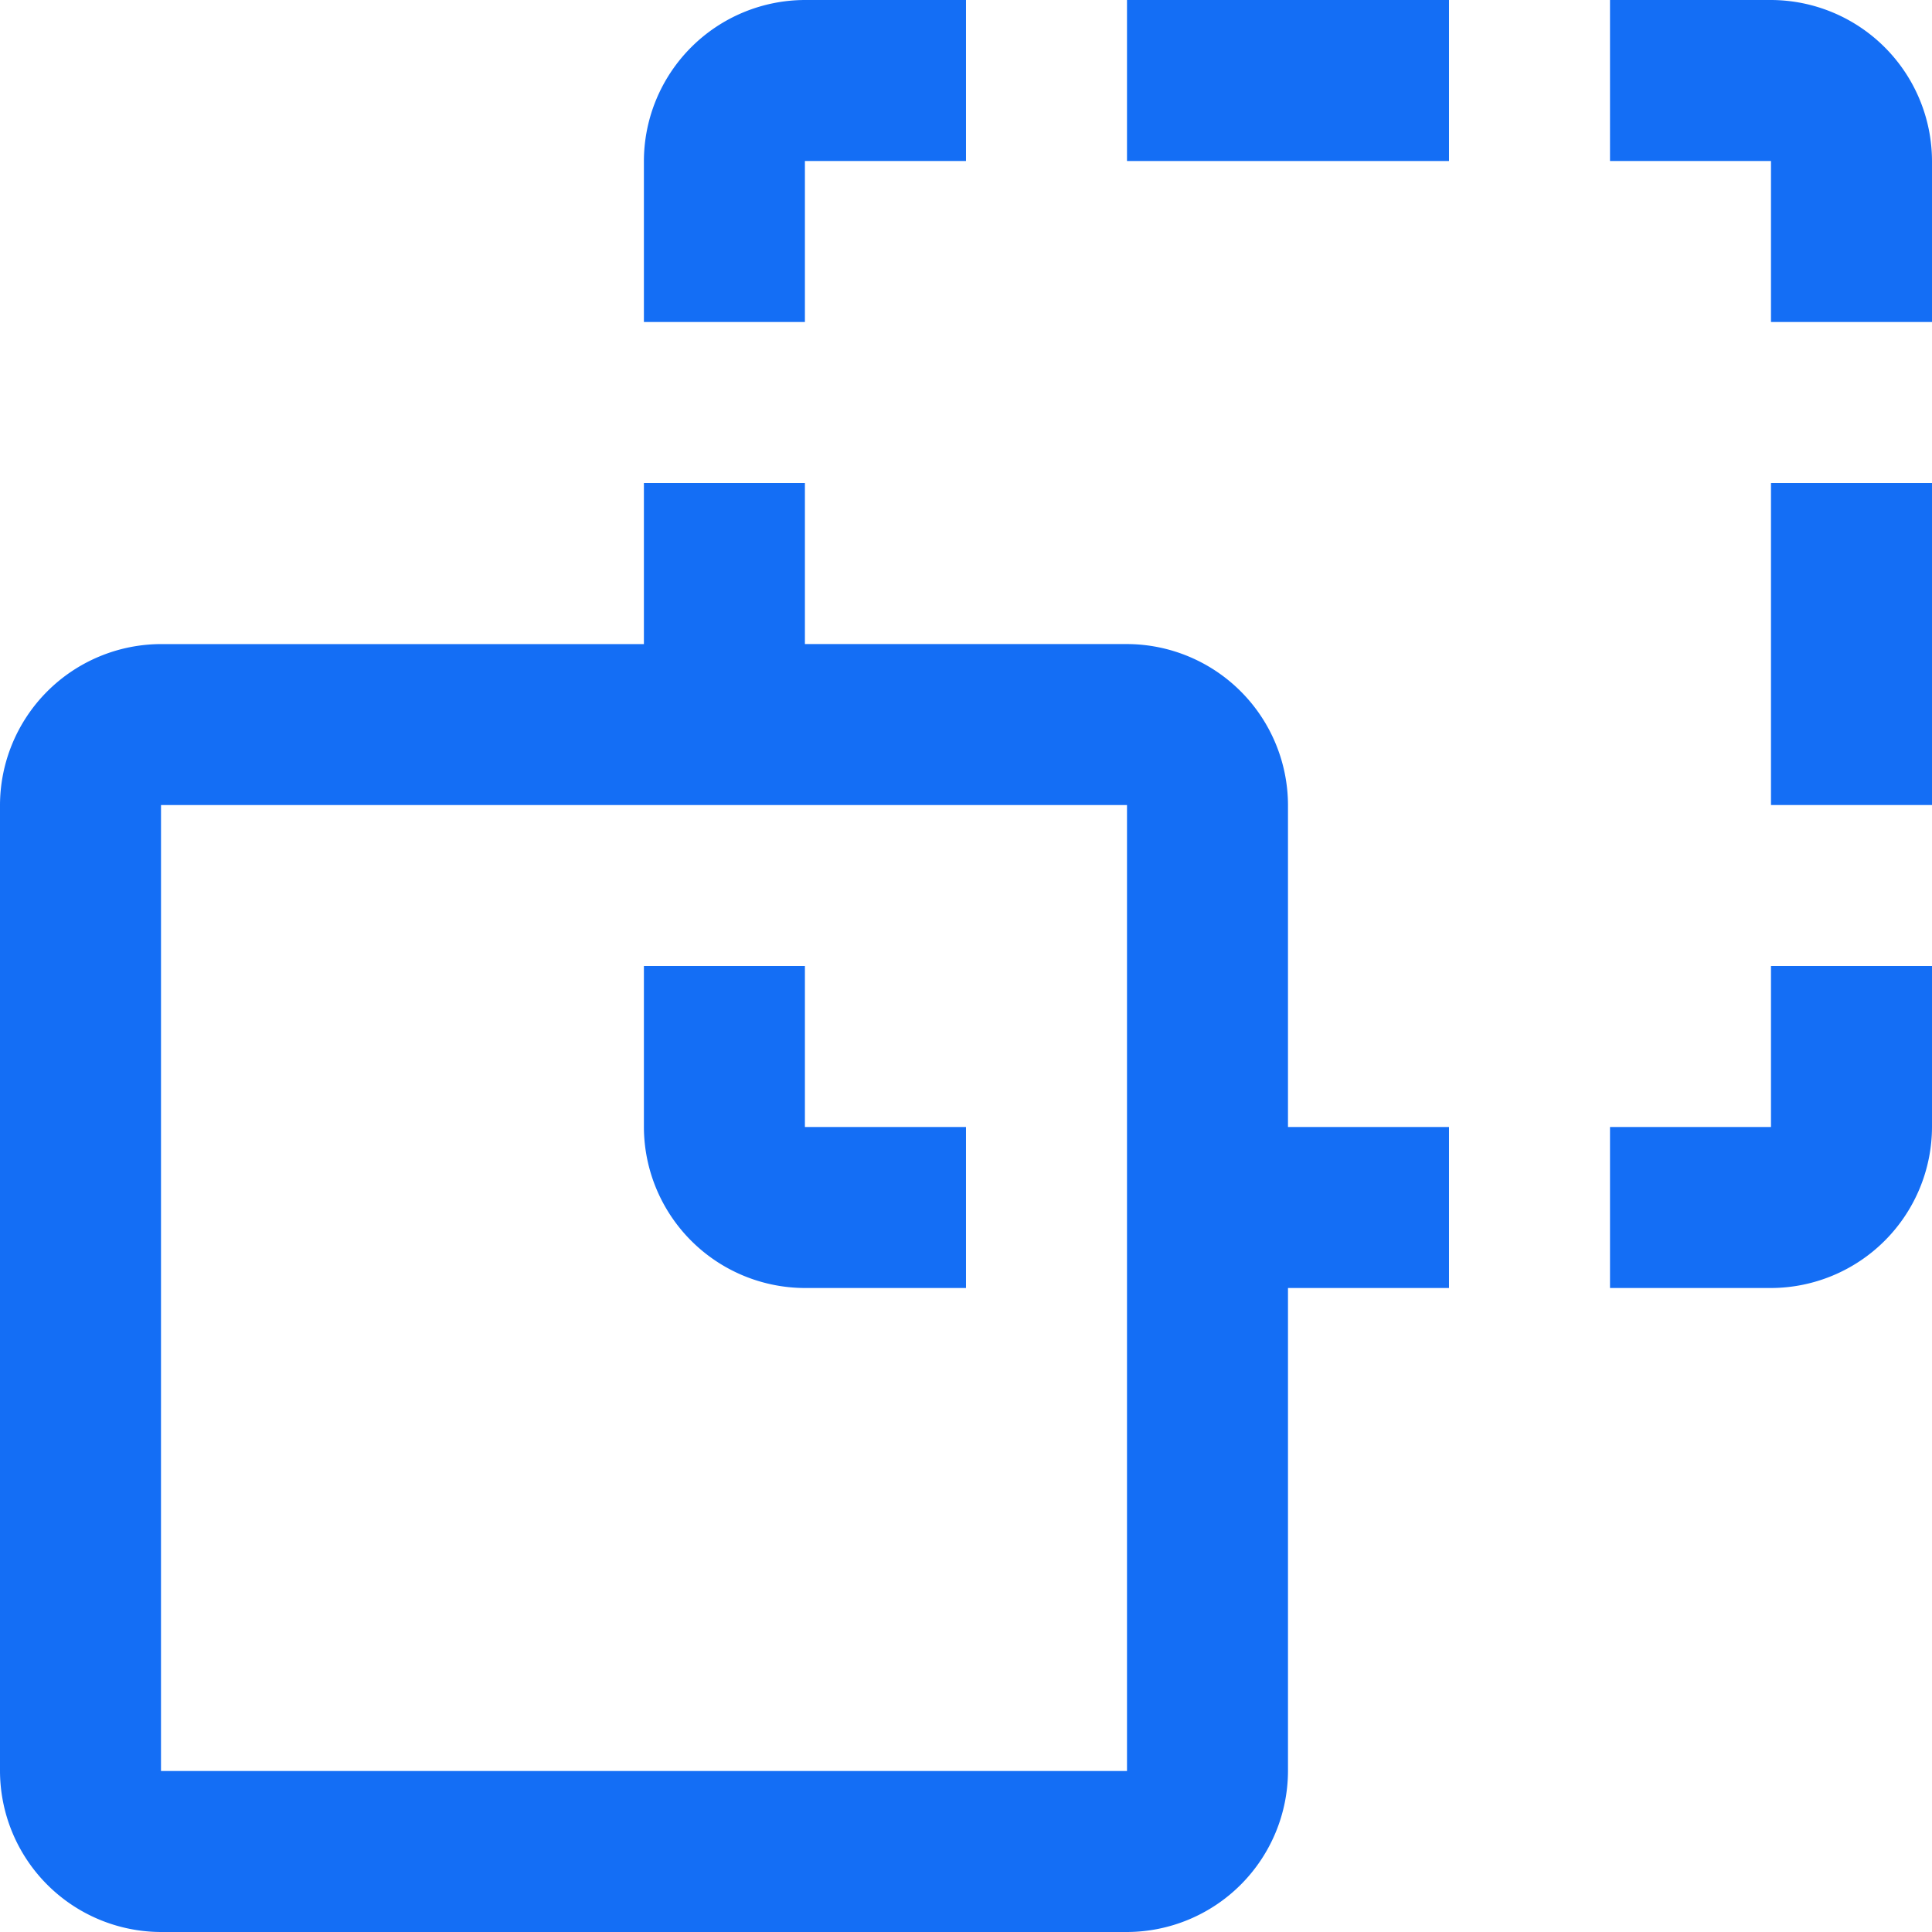
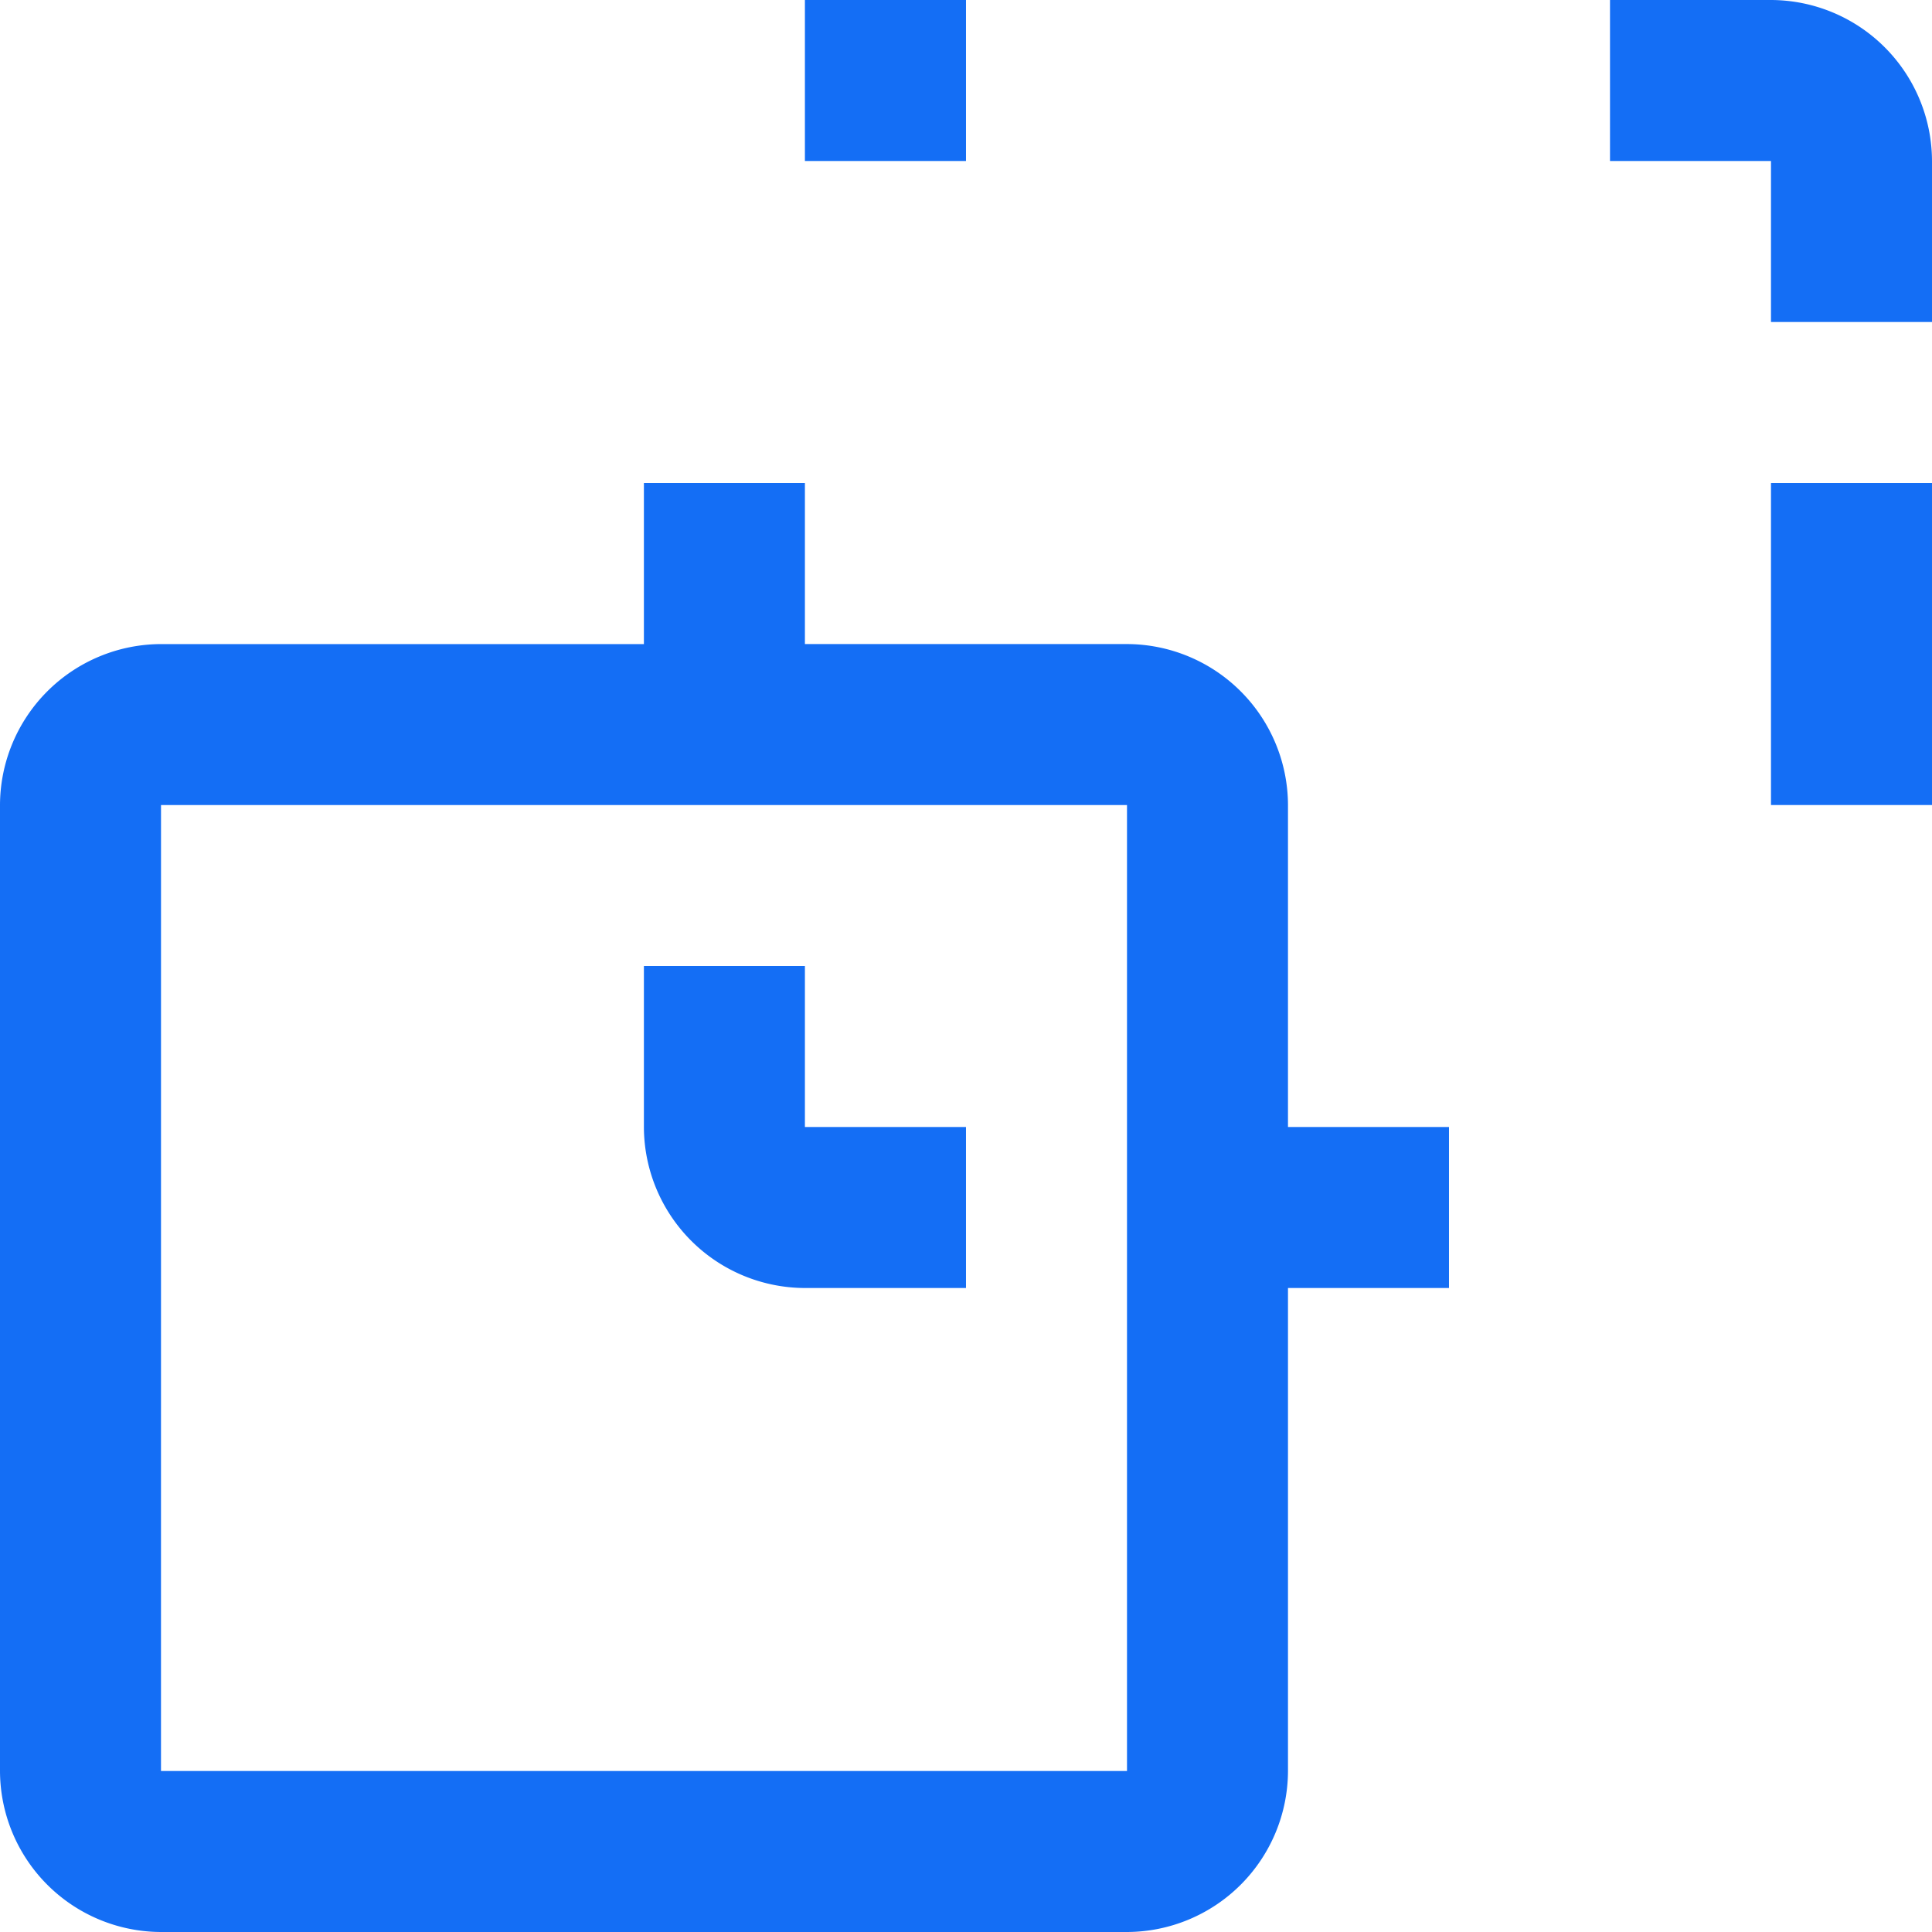
<svg xmlns="http://www.w3.org/2000/svg" width="83.779" height="83.779" viewBox="0 0 83.779 83.779">
  <g id="Object_movement_interface" data-name="Object, movement, interface" transform="translate(93.779 93.779) rotate(180)">
-     <path id="Path_1519" data-name="Path 1519" d="M16.982,50.63V43.648h6.981V36.666H16.982A7,7,0,0,0,10,43.648V50.63Z" transform="translate(0 1.26)" fill="#146ef5" />
    <path id="Path_1520" data-name="Path 1520" d="M85.852,10H43.963a7,7,0,0,0-6.981,6.982V37.927H30v6.982h6.982V58.869a7,7,0,0,0,6.981,6.981H57.93v6.984h6.982V65.849H85.852a7,7,0,0,0,6.982-6.981V16.982A7,7,0,0,0,85.852,10Zm0,48.868H43.963V16.982h41.89Z" transform="translate(0.945)" fill="#146ef5" />
    <path id="Path_1521" data-name="Path 1521" d="M50,43.648h6.985V50.63h6.982V43.648a7,7,0,0,0-6.982-6.982H50Z" transform="translate(1.89 1.26)" fill="#146ef5" />
-     <rect id="Rectangle_1318" data-name="Rectangle 1318" width="13.963" height="6.982" transform="translate(30.945 86.797)" fill="#146ef5" />
-     <path id="Path_1522" data-name="Path 1522" d="M56.985,76.667v6.981H50V90.63h6.985a7,7,0,0,0,6.982-6.982V76.667Z" transform="translate(1.89 3.149)" fill="#146ef5" />
+     <path id="Path_1522" data-name="Path 1522" d="M56.985,76.667v6.981H50V90.63h6.985V76.667Z" transform="translate(1.89 3.149)" fill="#146ef5" />
    <path id="Path_1523" data-name="Path 1523" d="M23.963,83.648H16.982V76.667H10v6.981a7,7,0,0,0,6.982,6.982h6.981Z" transform="translate(0 3.149)" fill="#146ef5" />
    <rect id="Rectangle_1319" data-name="Rectangle 1319" width="6.982" height="13.964" transform="translate(10 58.87)" fill="#146ef5" />
  </g>
</svg>